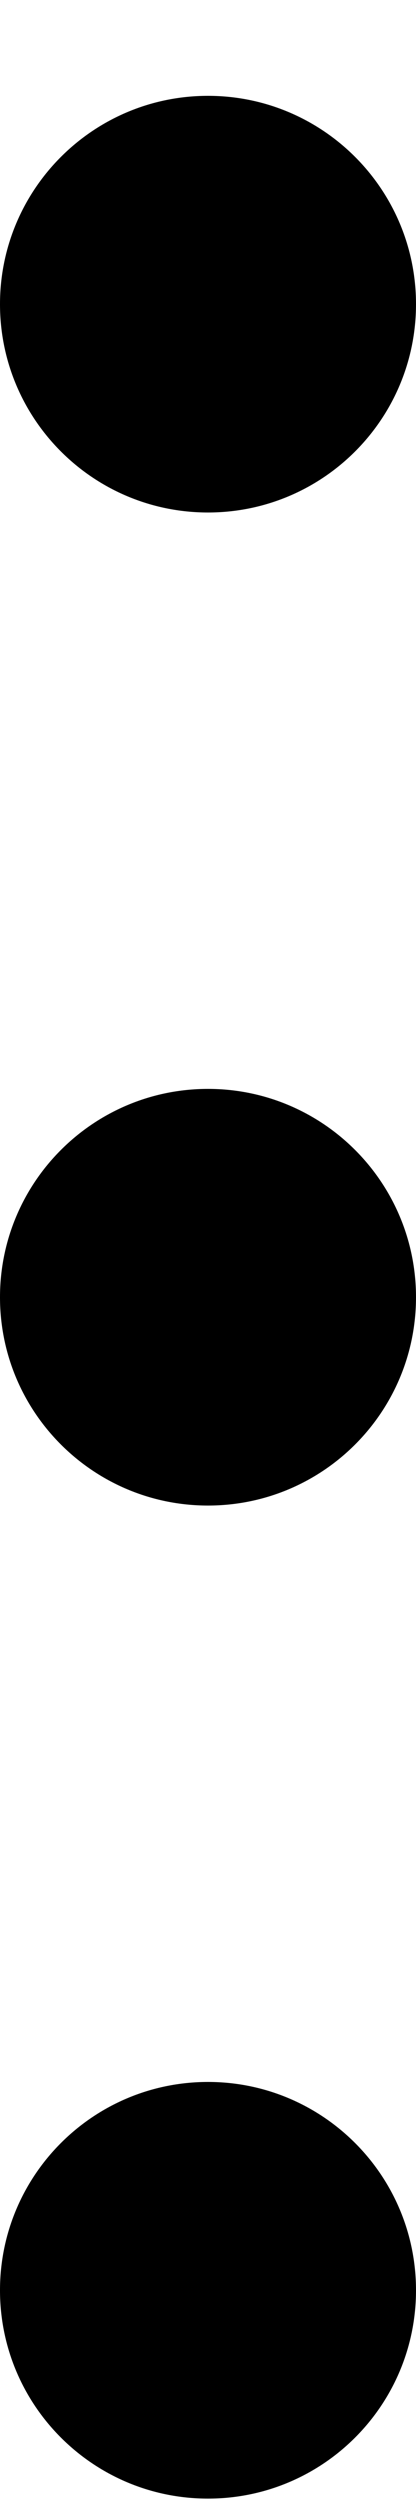
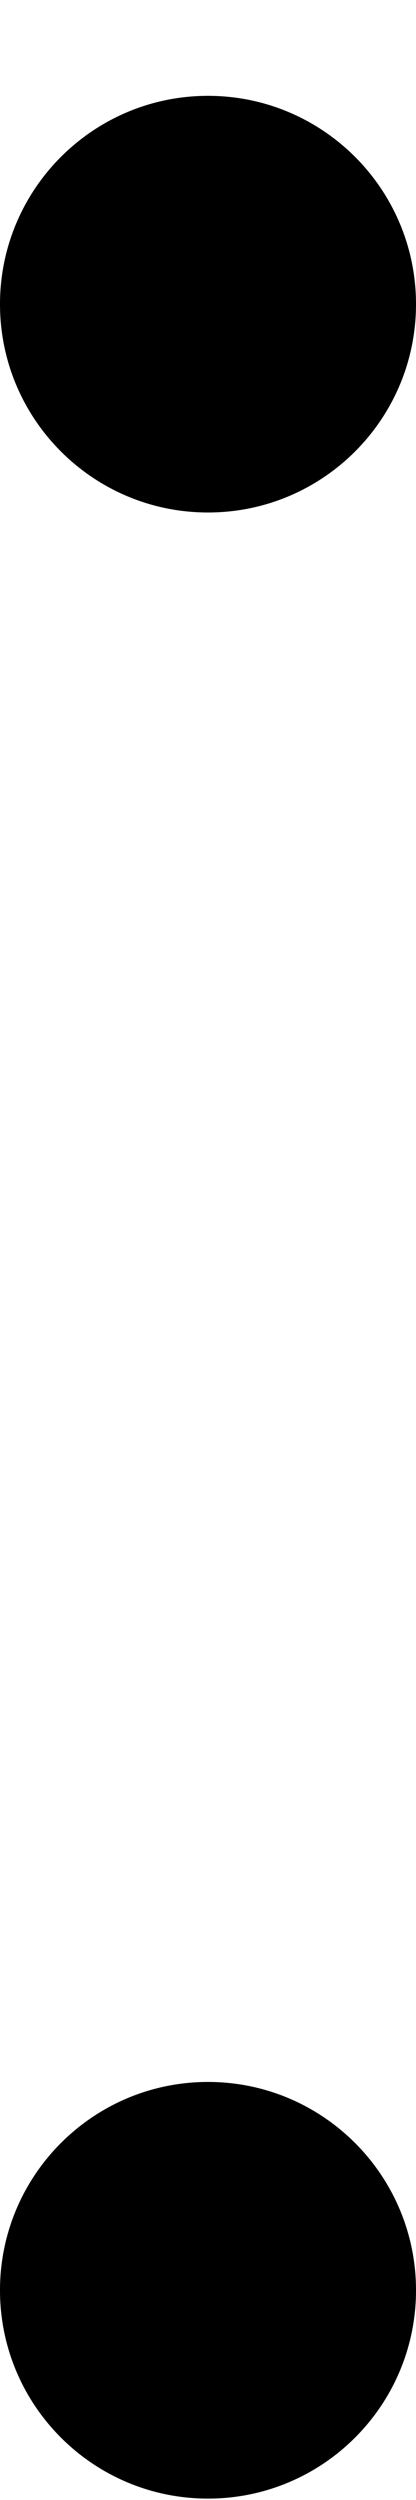
<svg xmlns="http://www.w3.org/2000/svg" width="3" height="18" viewBox="0 0 3 18" fill="none">
  <path d="M1.5 3.69C0.672 3.69 -1.05545e-06 3.019 -1.01924e-06 2.19C-9.8303e-07 1.362 0.672 0.69 1.5 0.69C2.328 0.69 3 1.362 3 2.19C3 3.019 2.328 3.69 1.5 3.69Z" fill="black" />
-   <path d="M1.5 10.84C0.672 10.84 -8.91153e-07 10.169 -8.54941e-07 9.34C-8.18729e-07 8.512 0.672 7.84 1.5 7.84C2.328 7.84 3 8.512 3 9.34C3 10.169 2.328 10.84 1.5 10.84Z" fill="black" />
  <path d="M1.5 17.99C0.672 17.99 -7.26852e-07 17.319 -6.9064e-07 16.49C-6.54429e-07 15.662 0.672 14.99 1.5 14.99C2.328 14.99 3 15.662 3 16.49C3 17.319 2.328 17.99 1.5 17.99Z" fill="black" />
</svg>